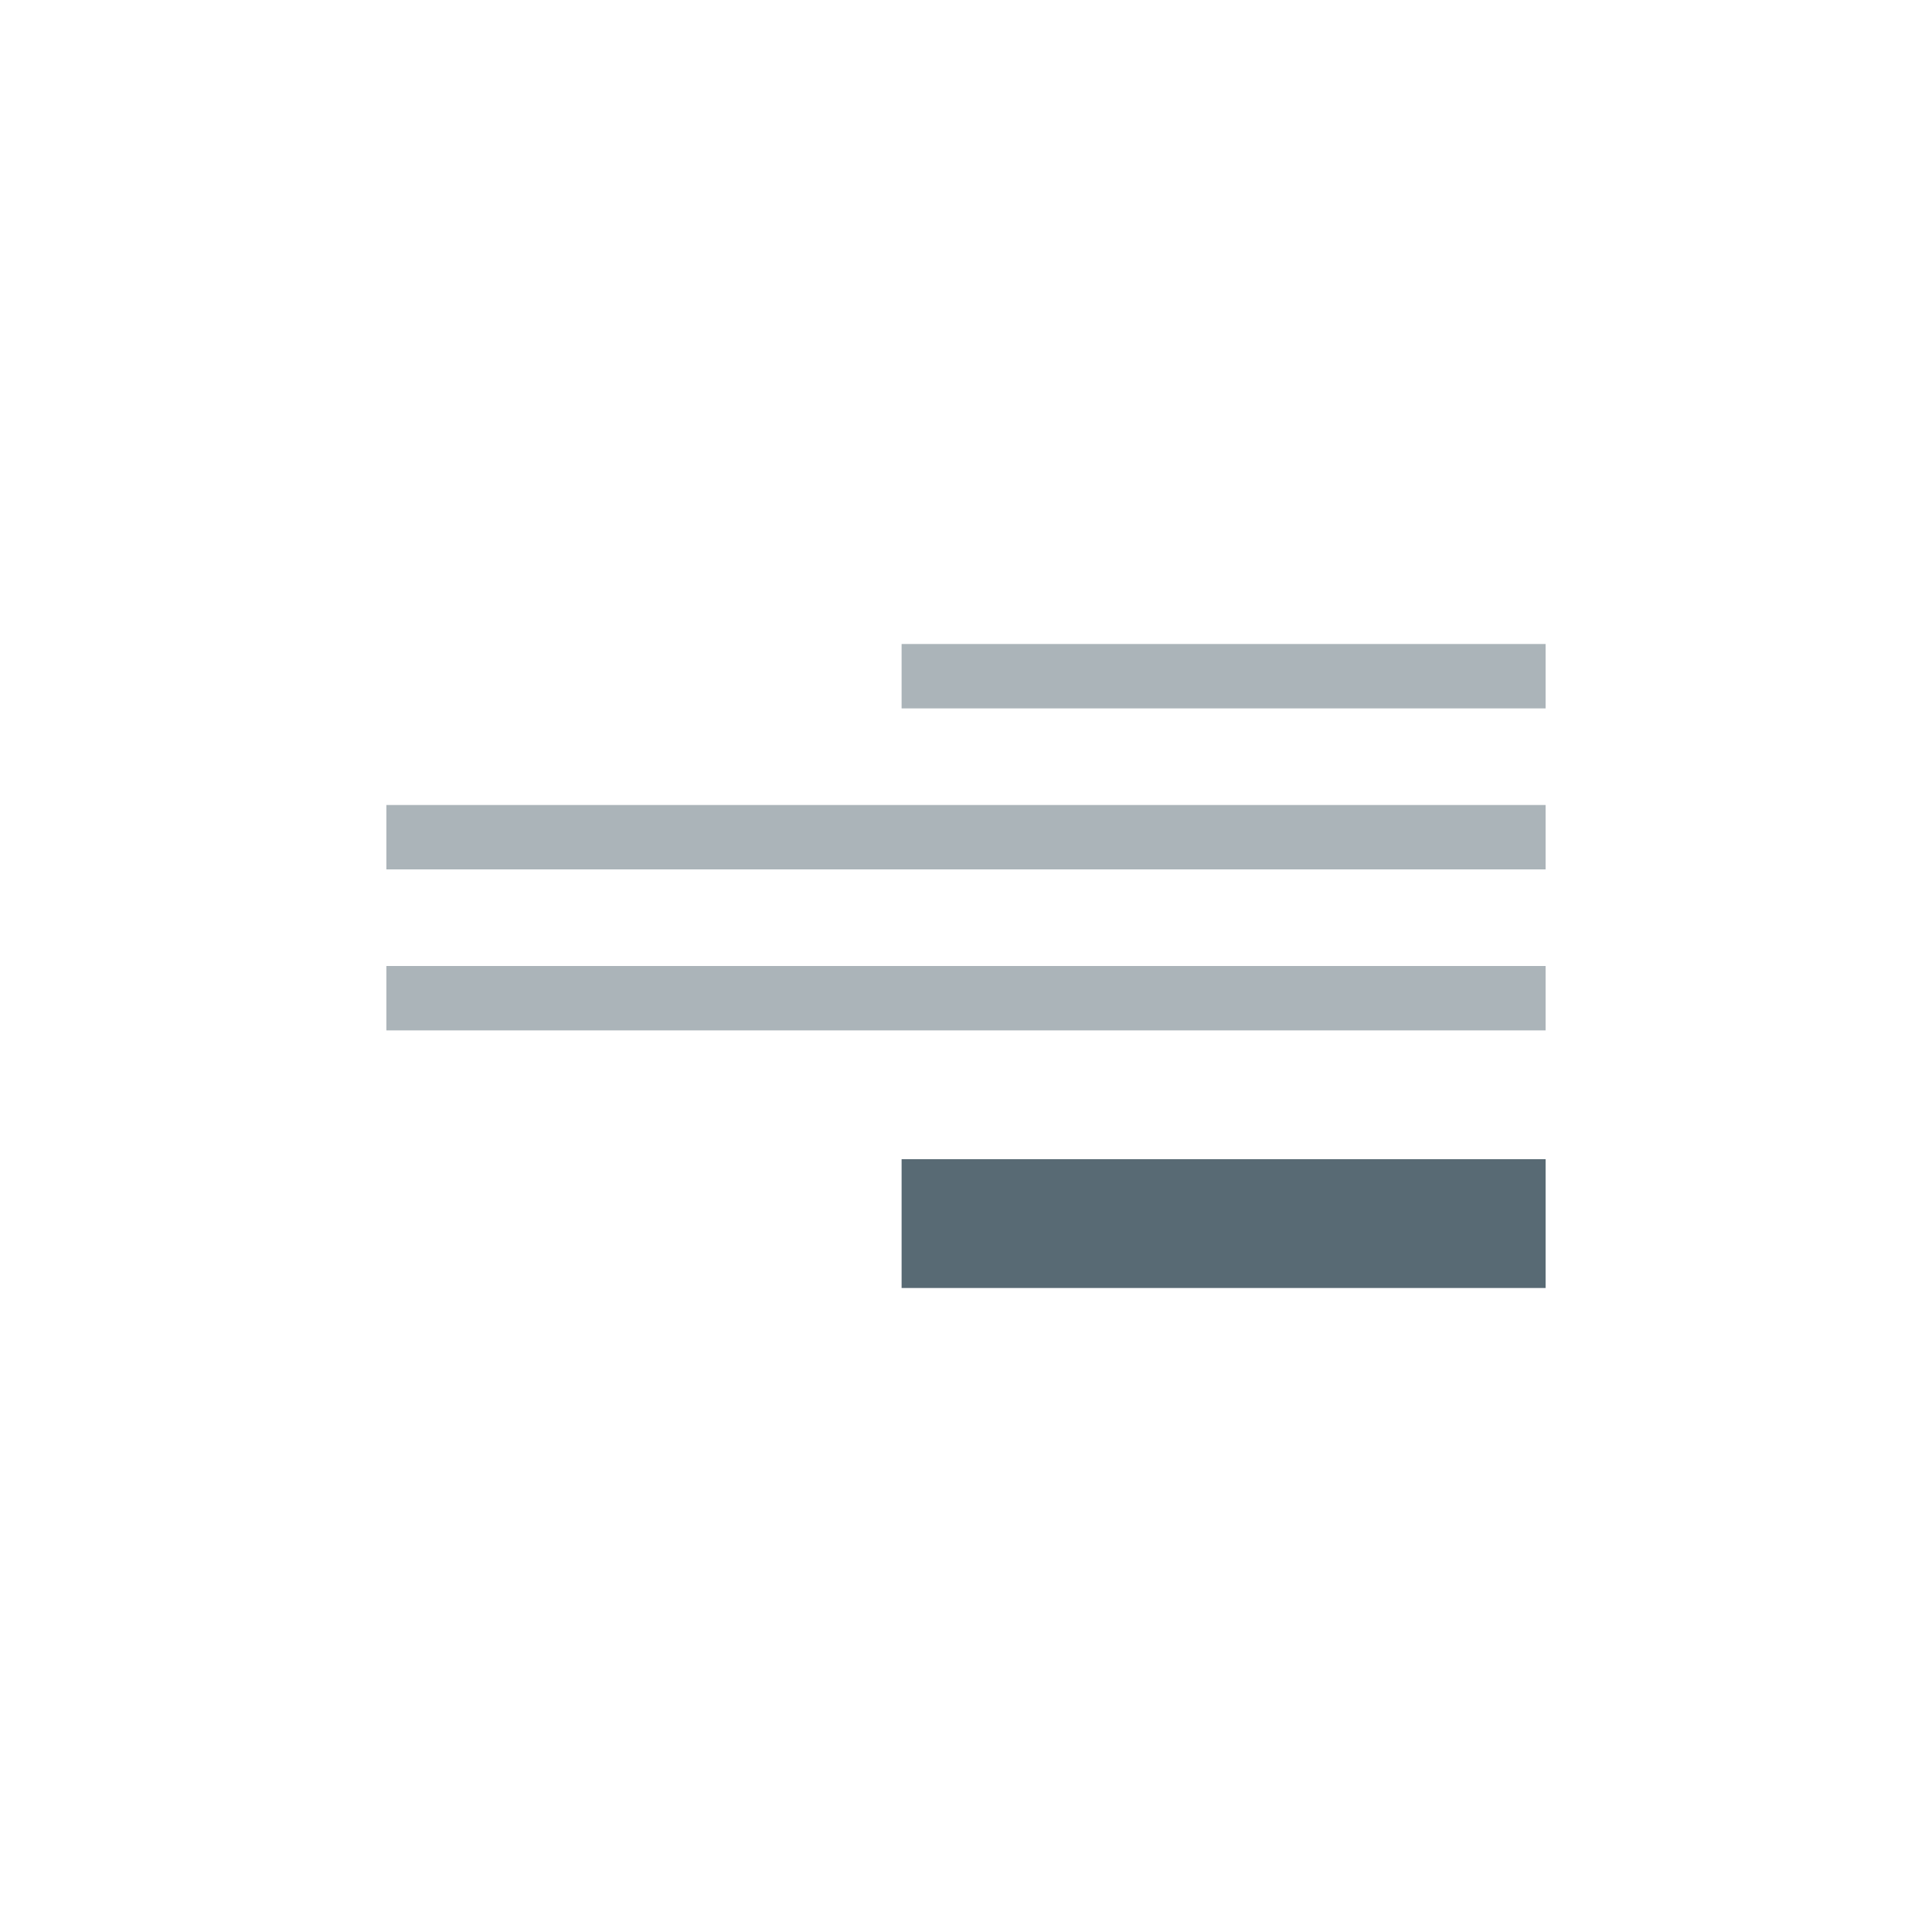
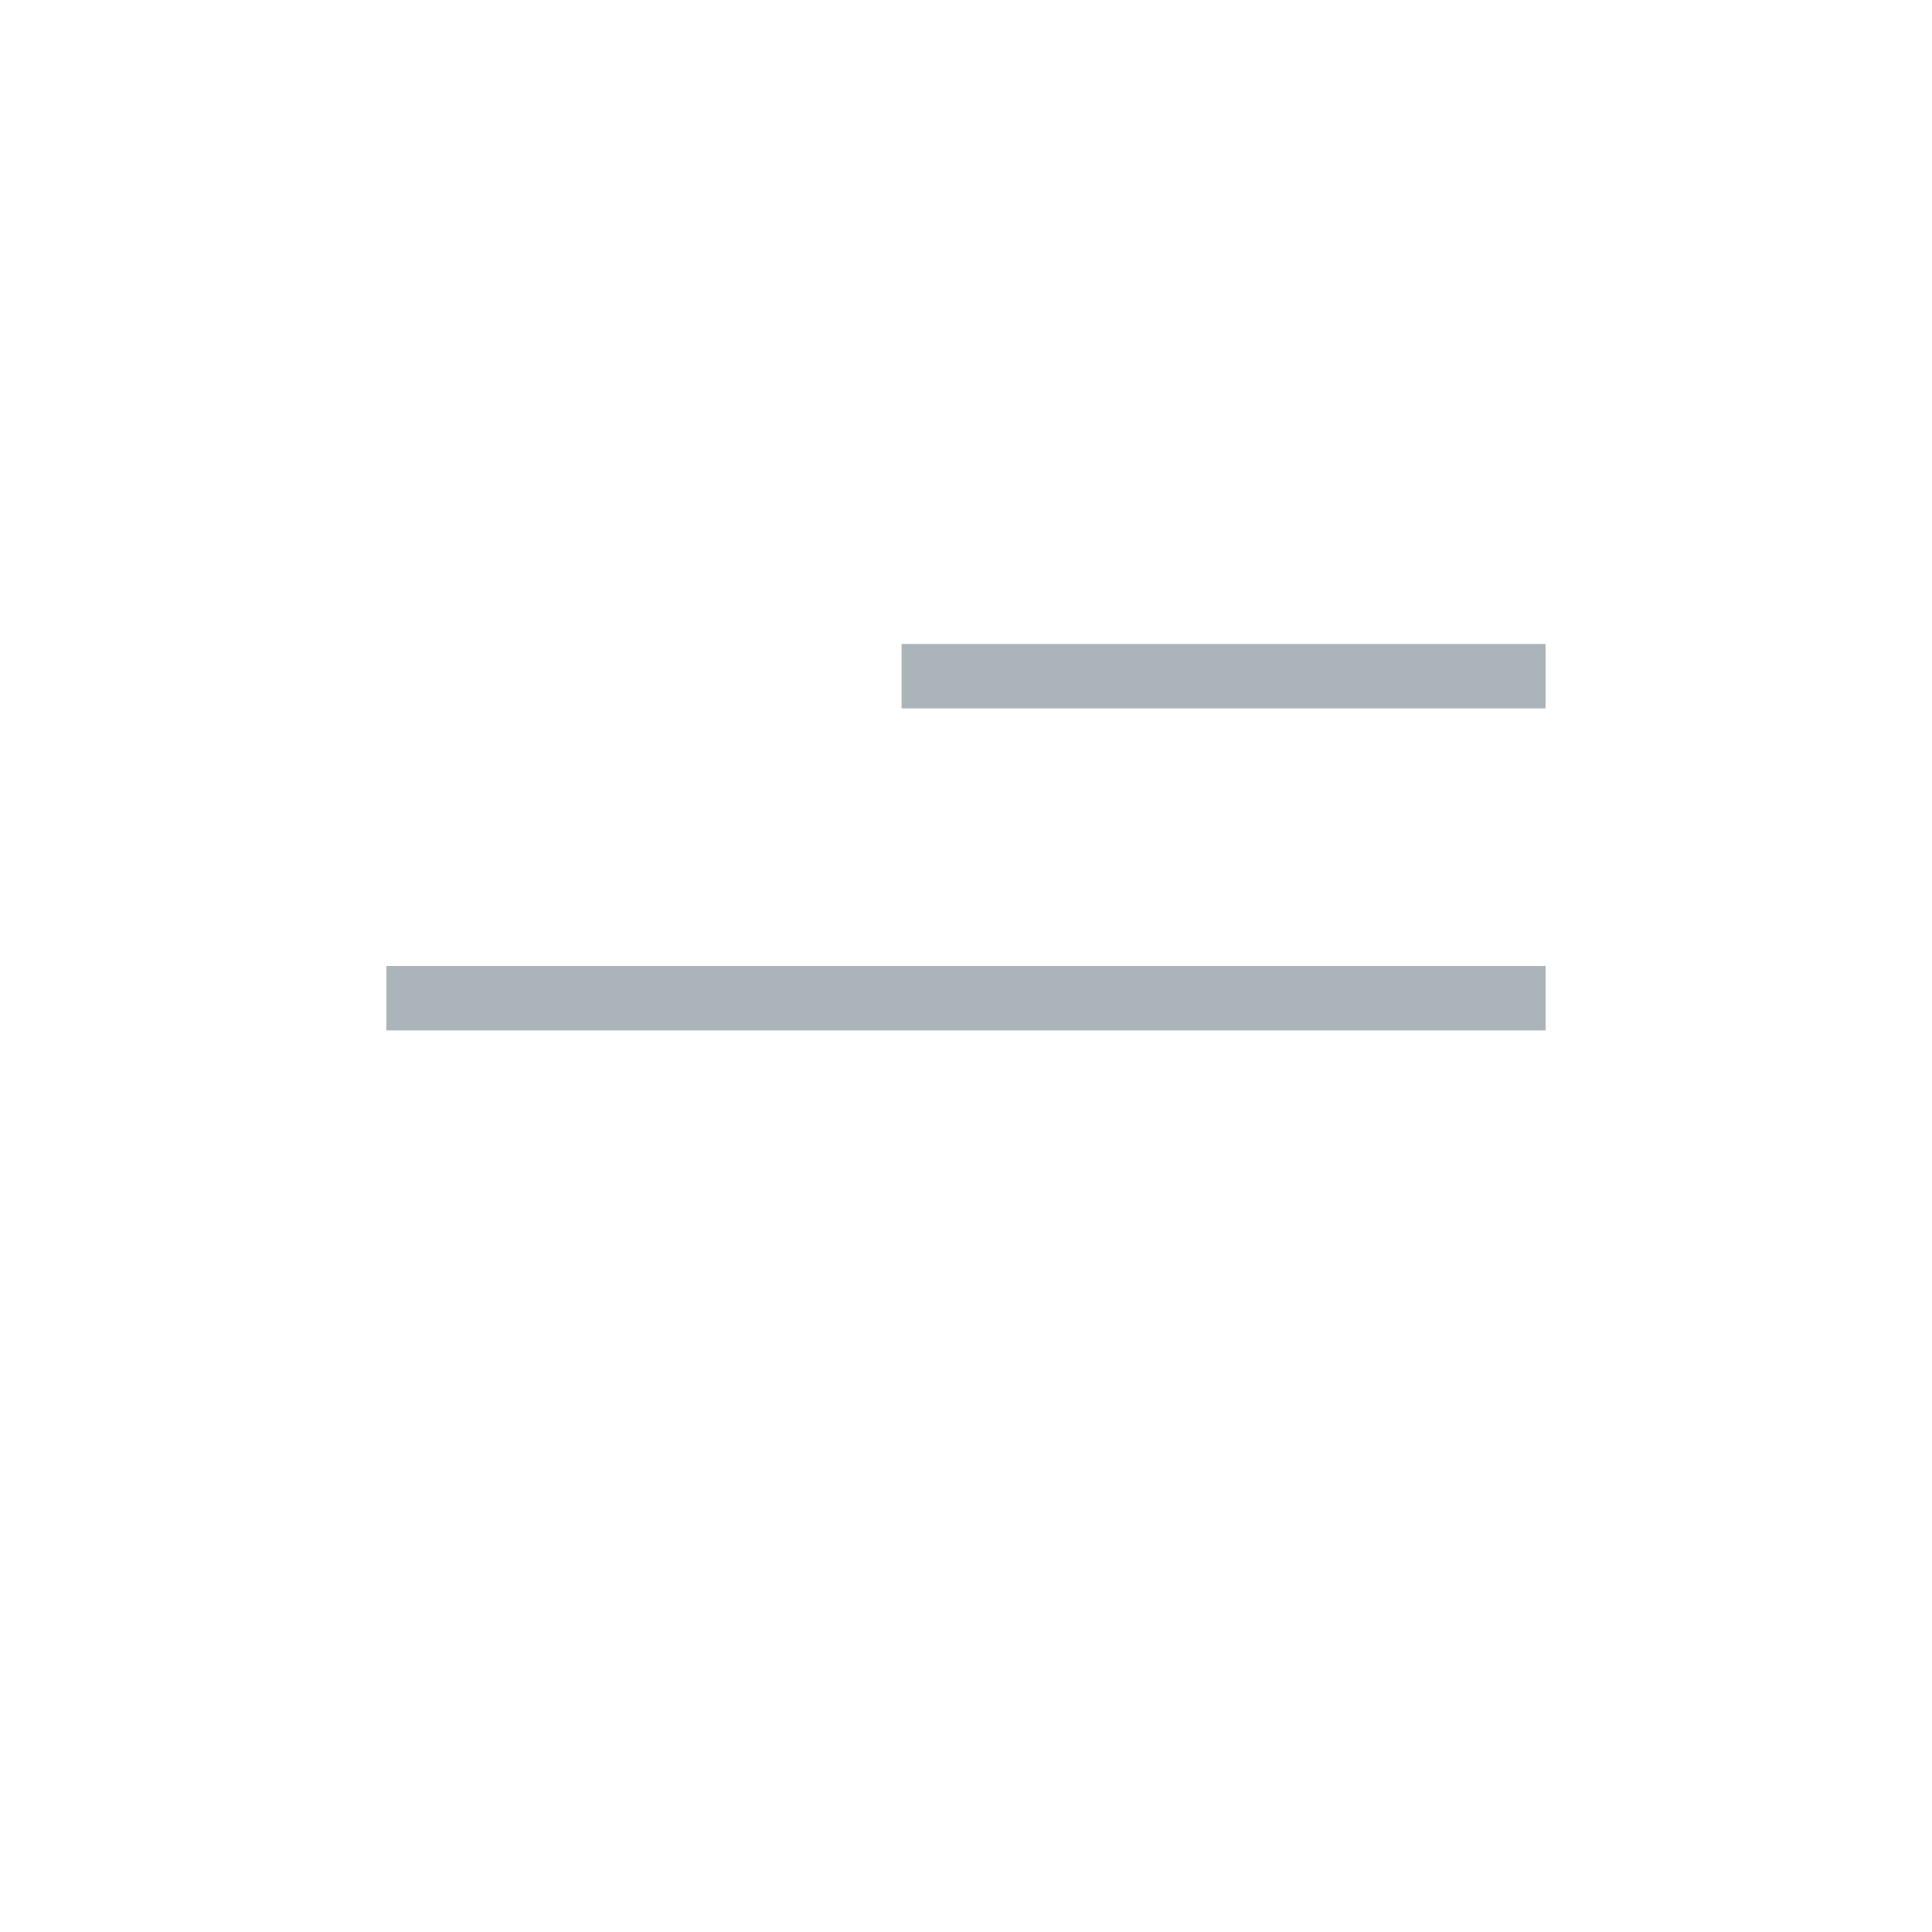
<svg xmlns="http://www.w3.org/2000/svg" width="60" height="60" viewBox="0 0 60 60" fill="none">
-   <rect opacity="0.5" x="48" y="27" width="36" height="2" transform="rotate(180 48 27)" fill="#586A74" />
  <rect opacity="0.5" x="48" y="32" width="36" height="2" transform="rotate(180 48 32)" fill="#586A74" />
  <rect opacity="0.5" x="48" y="22" width="20" height="2" transform="rotate(180 48 22)" fill="#586A74" />
-   <rect x="48" y="40" width="20" height="4" transform="rotate(180 48 40)" fill="#586A74" />
</svg>